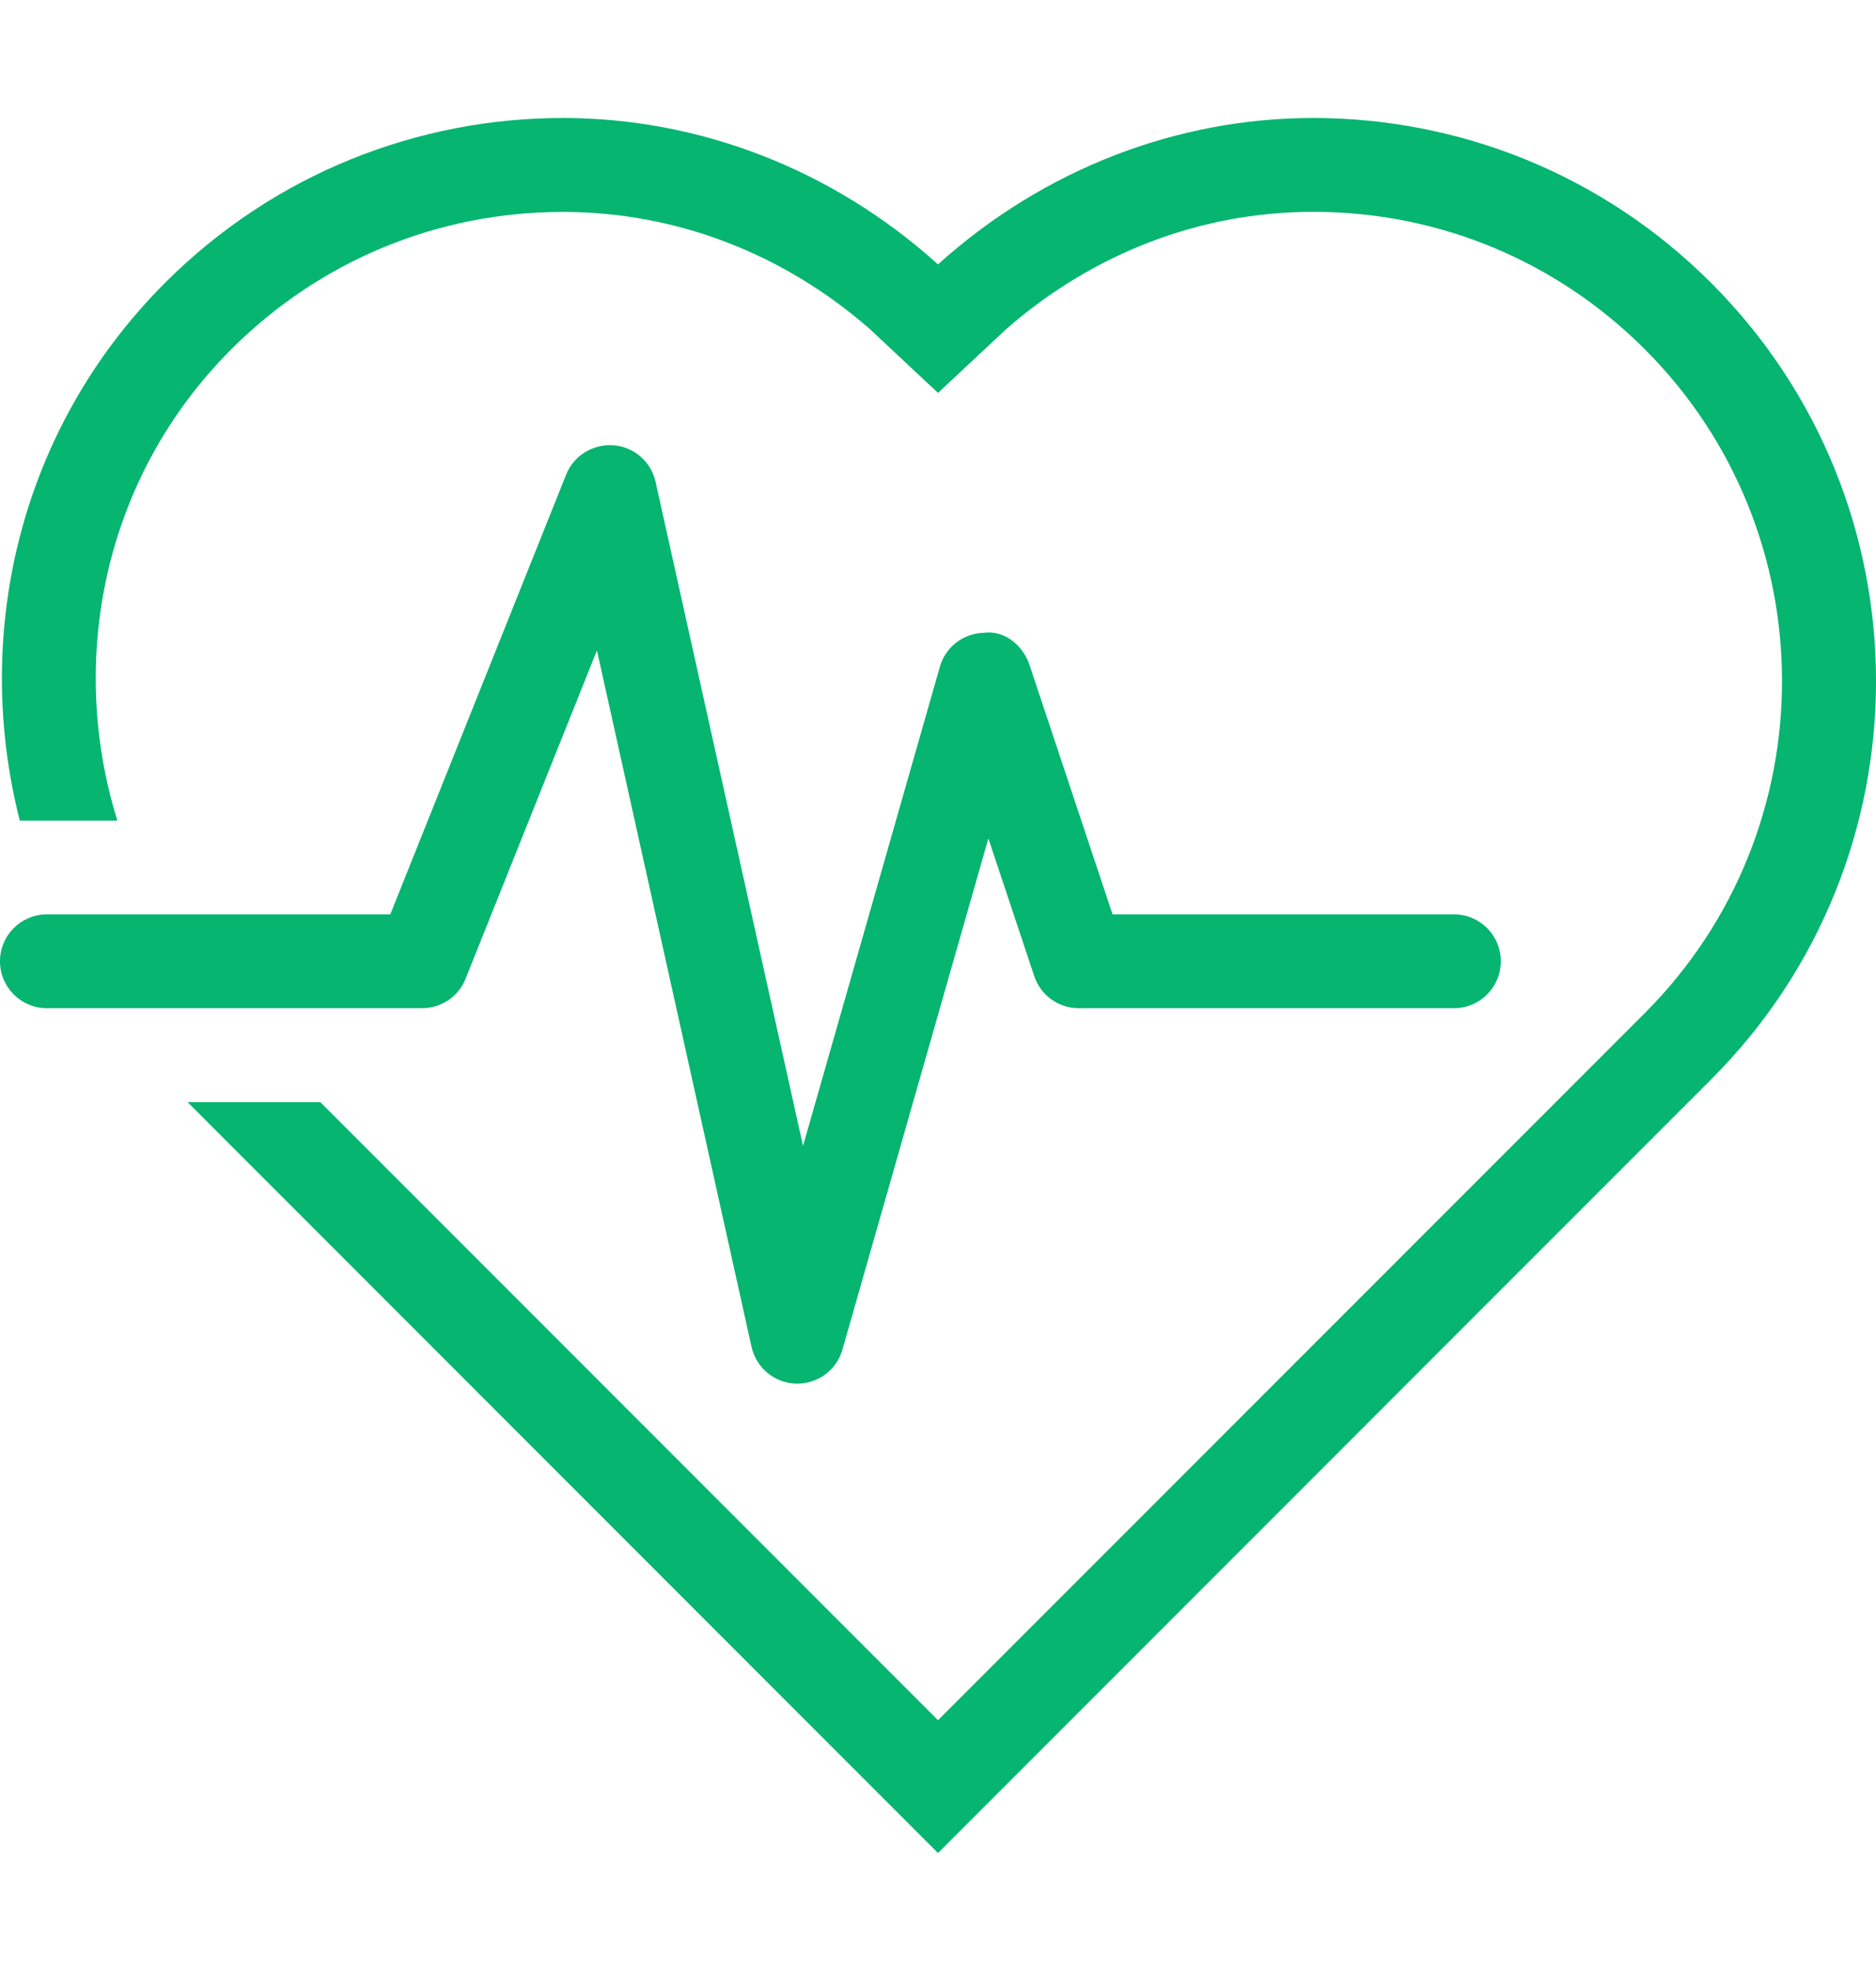
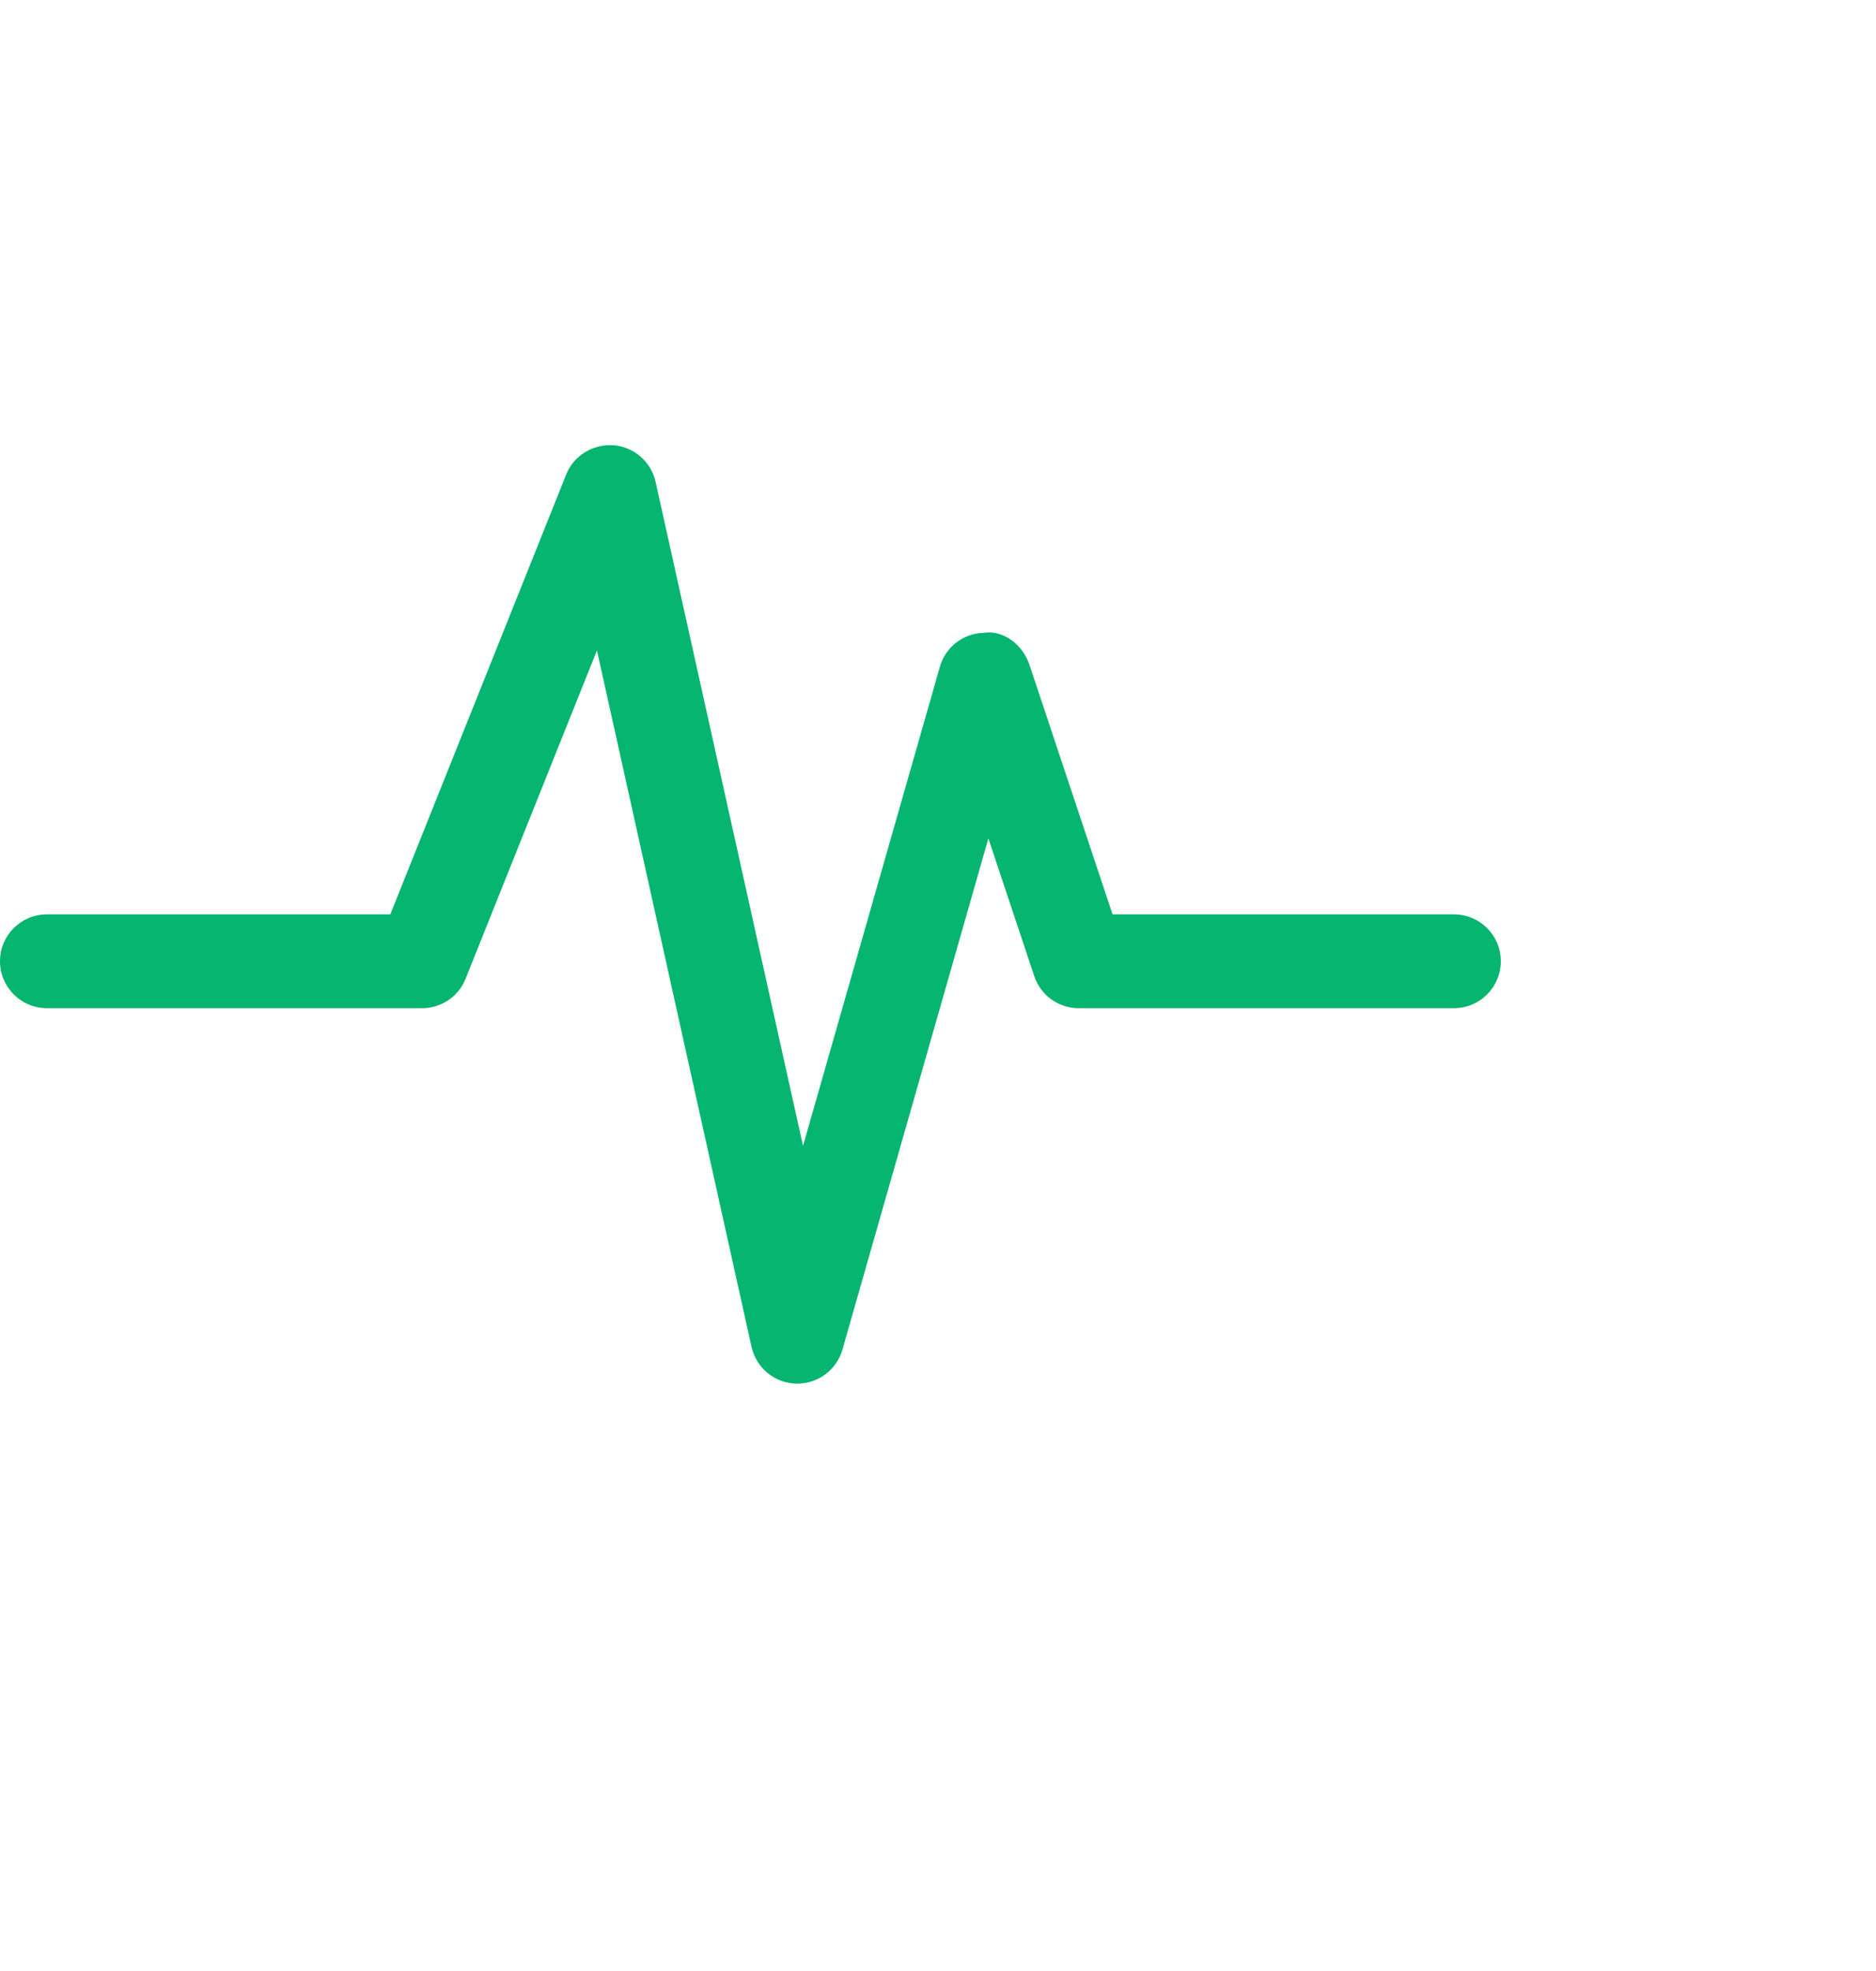
<svg xmlns="http://www.w3.org/2000/svg" width="20" height="21" viewBox="0 0 20 21" fill="none">
  <g clip-path="url(#clip0_25_1141)">
    <path d="M15.5 9.742H11.861L10.975 7.083C10.906 6.875 10.704 6.711 10.49 6.742C10.27 6.747 10.08 6.893 10.02 7.104L8.561 12.209L6.989 5.133C6.941 4.919 6.759 4.761 6.54 4.744C6.323 4.729 6.117 4.852 6.036 5.056L4.161 9.742H0.5C0.224 9.742 0 9.965 0 10.242C0 10.518 0.224 10.742 0.5 10.742H4.5C4.704 10.742 4.889 10.618 4.964 10.427L6.364 6.93L8.012 14.35C8.062 14.574 8.257 14.735 8.486 14.742C8.491 14.742 8.495 14.742 8.5 14.742C8.723 14.742 8.919 14.595 8.981 14.38L10.537 8.933L11.026 10.4C11.094 10.604 11.285 10.742 11.5 10.742H15.5C15.777 10.742 16 10.518 16 10.242C16 9.965 15.777 9.742 15.5 9.742Z" fill="#05B570" />
-     <path d="M18.243 3.015C17.071 1.843 15.536 1.257 14 1.257C12.564 1.257 11.139 1.791 10 2.817C8.862 1.791 7.437 1.257 6 1.257C4.465 1.257 2.929 1.843 1.758 3.015C0.204 4.569 -0.296 6.757 0.211 8.743H1.251C0.717 7.025 1.107 5.08 2.465 3.722C3.409 2.778 4.665 2.258 6 2.258C7.219 2.258 8.36 2.709 9.27 3.503L10 4.186L10.731 3.503C11.641 2.709 12.782 2.257 14 2.257C15.336 2.257 16.591 2.777 17.536 3.722C19.486 5.671 19.485 8.843 17.536 10.793L10 18.328L3.415 11.743H2L10 19.743L18.243 11.5C20.586 9.157 20.586 5.358 18.243 3.015Z" fill="#05B570" />
  </g>
  <defs>
    <clipPath id="clip0_25_1141">
      <rect width="20" height="20" fill="white" transform="translate(0 0.5)" />
    </clipPath>
  </defs>
</svg>